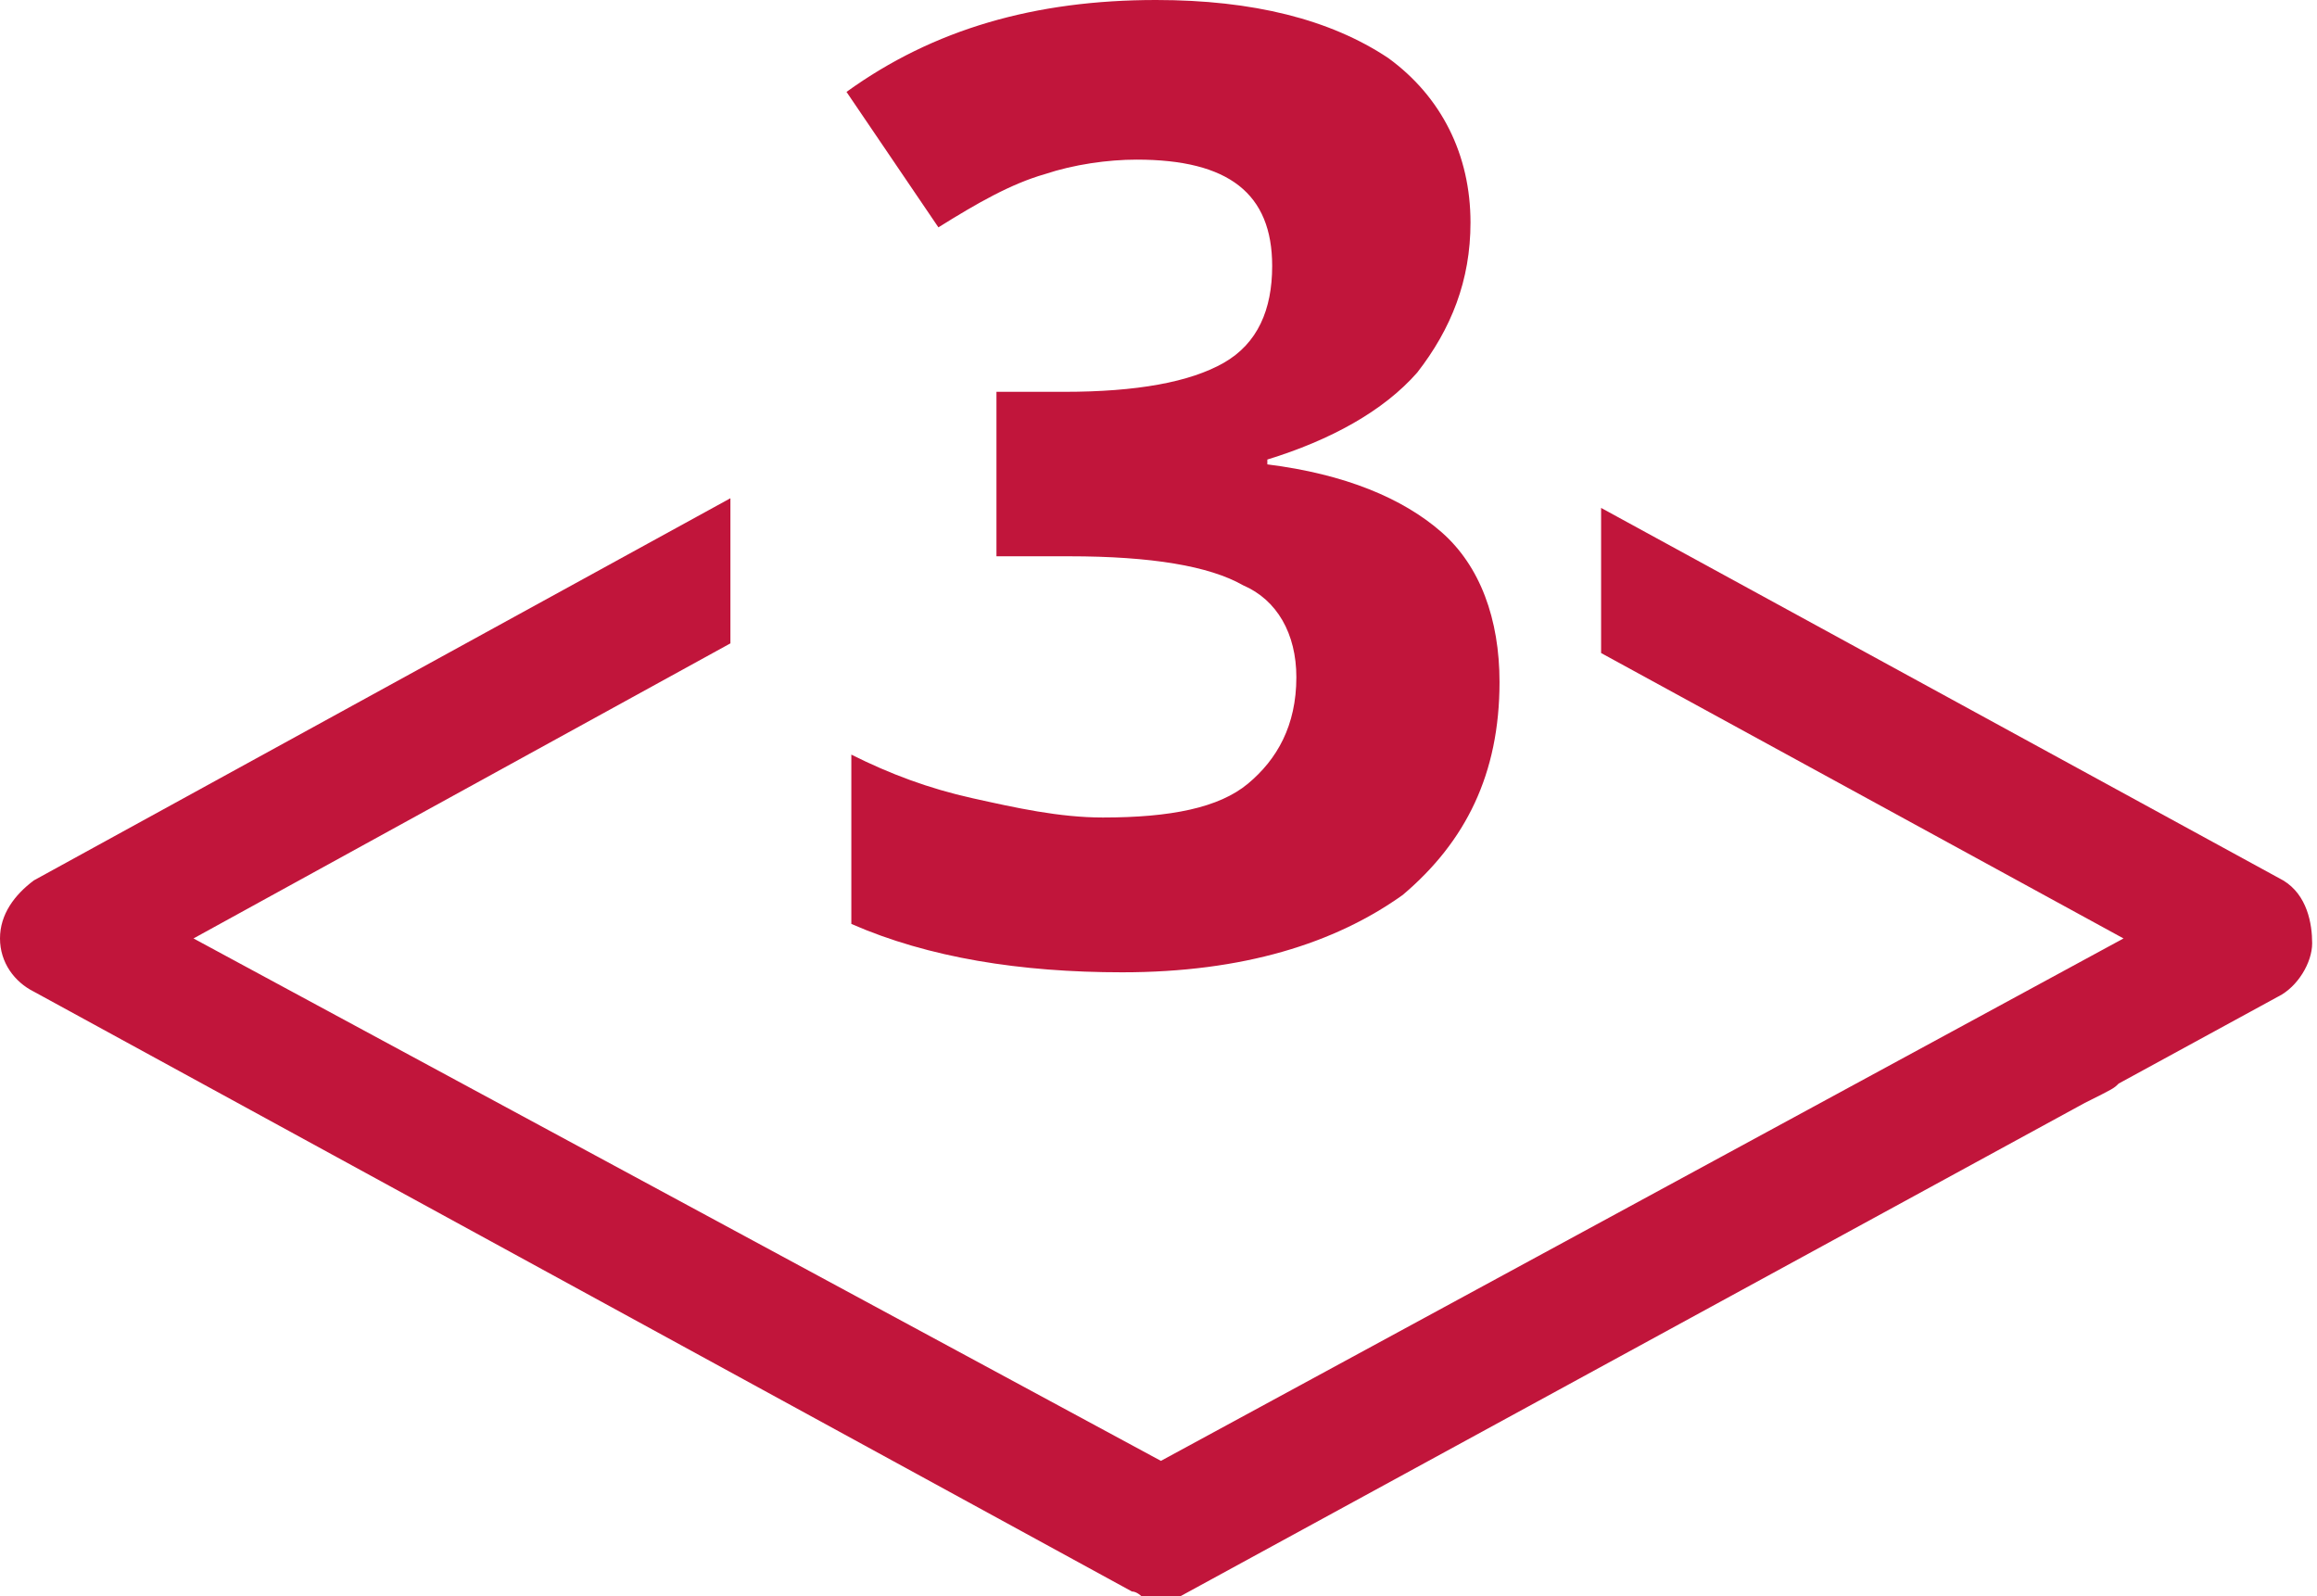
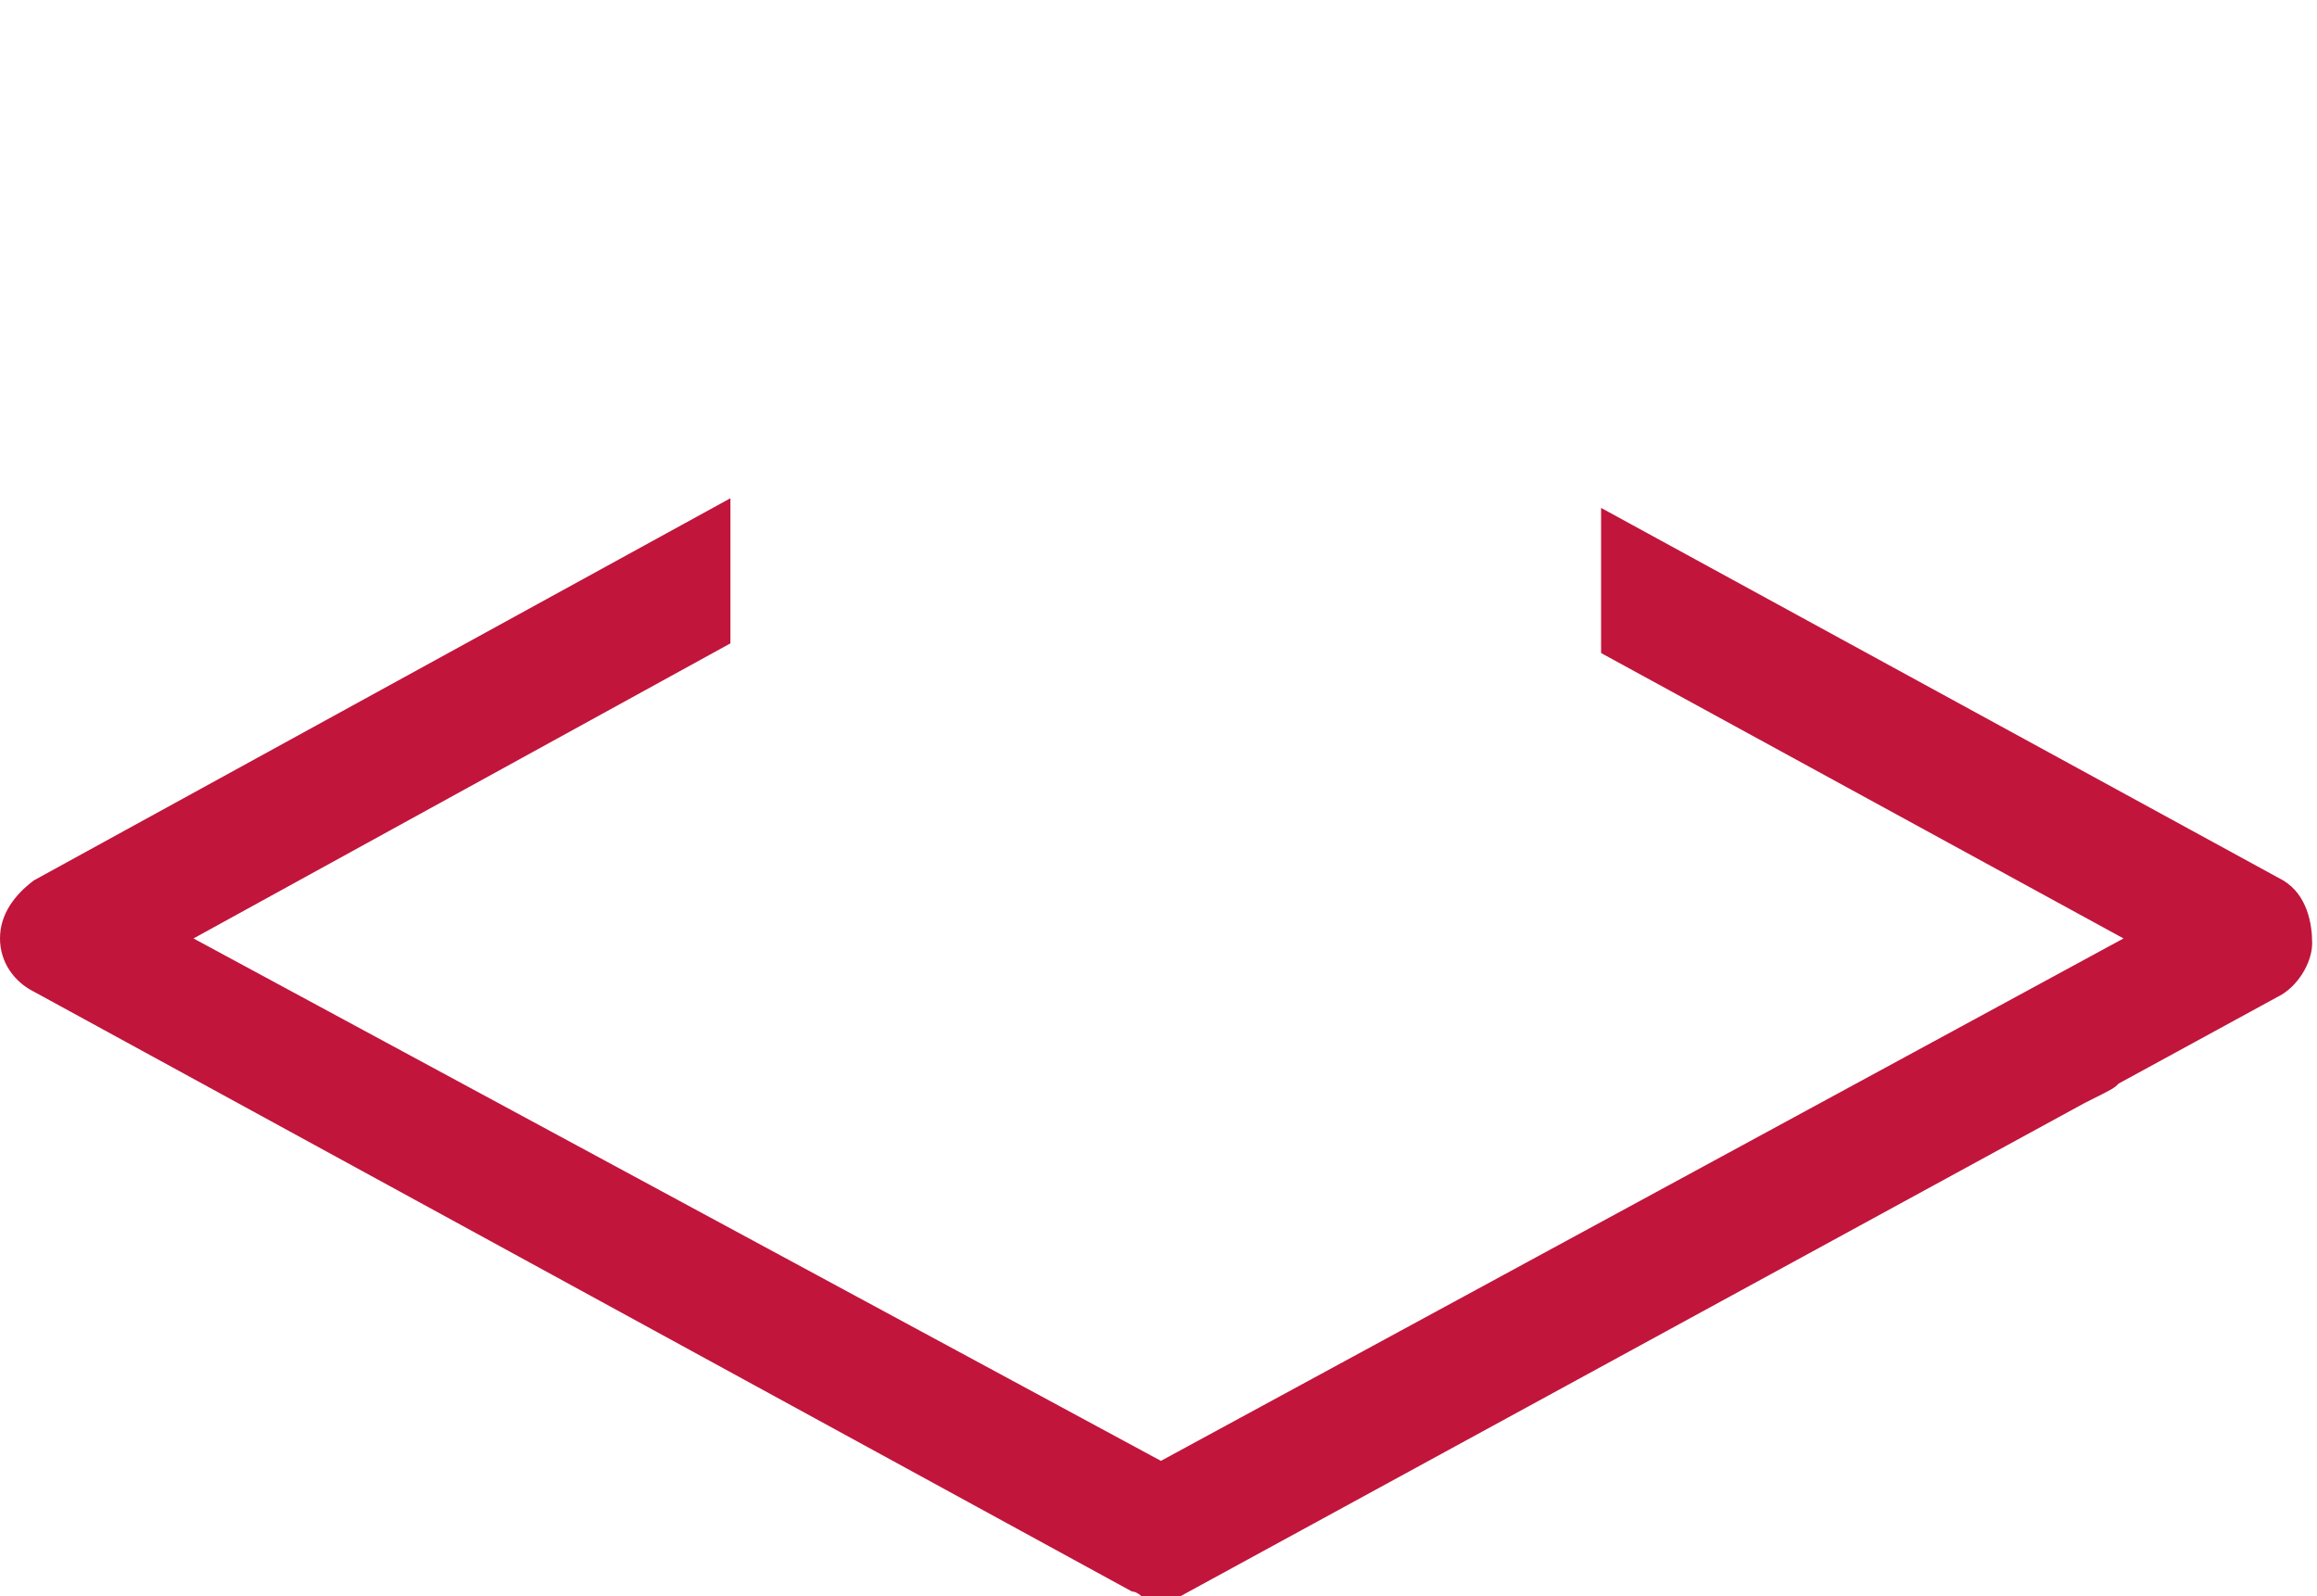
<svg xmlns="http://www.w3.org/2000/svg" version="1.1" id="Vrstva_1" x="0px" y="0px" viewBox="0 0 47.9 33" style="enable-background:new 0 0 47.9 33;" xml:space="preserve">
  <style type="text/css">
	.st0{fill:#C1153B;}
	.st1{fill:#C1153B;stroke:#9C9B9B;stroke-width:2.2;stroke-miterlimit:10;}
	.st2{fill:#C1153B;stroke:#C1153B;stroke-width:2.2;stroke-miterlimit:10;}
	.st3{fill:none;stroke:#62B12F;stroke-width:2.2;stroke-miterlimit:10;}
	.st4{fill:#C3153B;}
	.st5{fill:none;stroke:#C1153B;stroke-width:2.5;stroke-linecap:round;stroke-miterlimit:10;}
</style>
  <g>
    <g>
      <g>
        <path class="st0" d="M47.2,18.2l-14.1-7.7l0,3l10.8,5.9L24,30.2L4,19.4l11.1-6.1l0-3L0.7,18.2C0.3,18.5,0,18.9,0,19.4     s0.3,0.9,0.7,1.1l22.7,12.4c0.1,0,0.2,0.1,0.2,0.1c0.1,0,0.2,0,0.2,0c0.1,0,0.1,0,0.2,0c0.1,0,0.2,0,0.2,0c0.1,0,0.1,0,0.1,0     l0.1,0l18.7-10.2c0.6-0.3,0.6-0.3,0.7-0.4l3.3-1.8c0.4-0.2,0.7-0.7,0.7-1.1S47.7,18.5,47.2,18.2z" />
      </g>
    </g>
    <g>
-       <path class="st0" d="M30.4,4.6c0,1.2-0.4,2.2-1.1,3.1c-0.7,0.8-1.8,1.4-3.1,1.8v0.1c1.6,0.2,2.8,0.7,3.6,1.4s1.2,1.8,1.2,3.1    c0,1.9-0.7,3.3-2,4.4c-1.4,1-3.3,1.6-5.8,1.6c-2.1,0-4-0.3-5.6-1v-3.5c0.8,0.4,1.6,0.7,2.5,0.9c0.9,0.2,1.8,0.4,2.7,0.4    c1.4,0,2.4-0.2,3-0.7s1-1.2,1-2.2c0-0.9-0.4-1.6-1.1-1.9c-0.7-0.4-1.9-0.6-3.6-0.6h-1.5V8.1H22c1.5,0,2.6-0.2,3.3-0.6    c0.7-0.4,1-1.1,1-2c0-1.5-0.9-2.2-2.8-2.2c-0.6,0-1.3,0.1-1.9,0.3c-0.7,0.2-1.4,0.6-2.2,1.1l-1.9-2.8C19.3,0.6,21.4,0,23.9,0    c2,0,3.6,0.4,4.8,1.2C29.8,2,30.4,3.2,30.4,4.6z" />
-     </g>
+       </g>
  </g>
</svg>